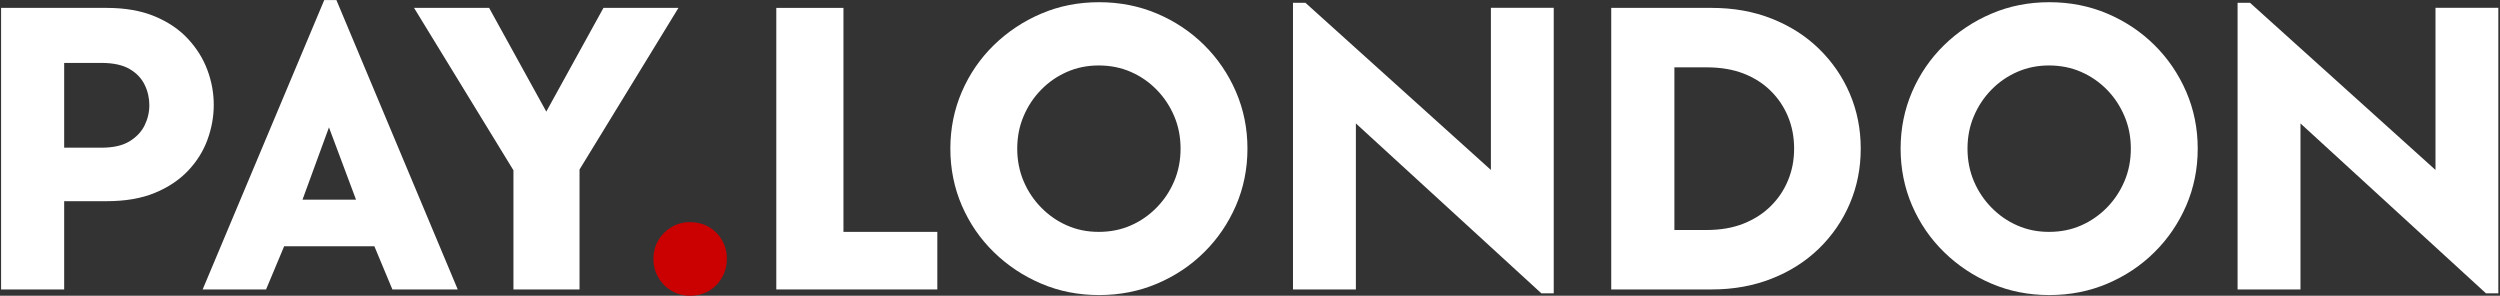
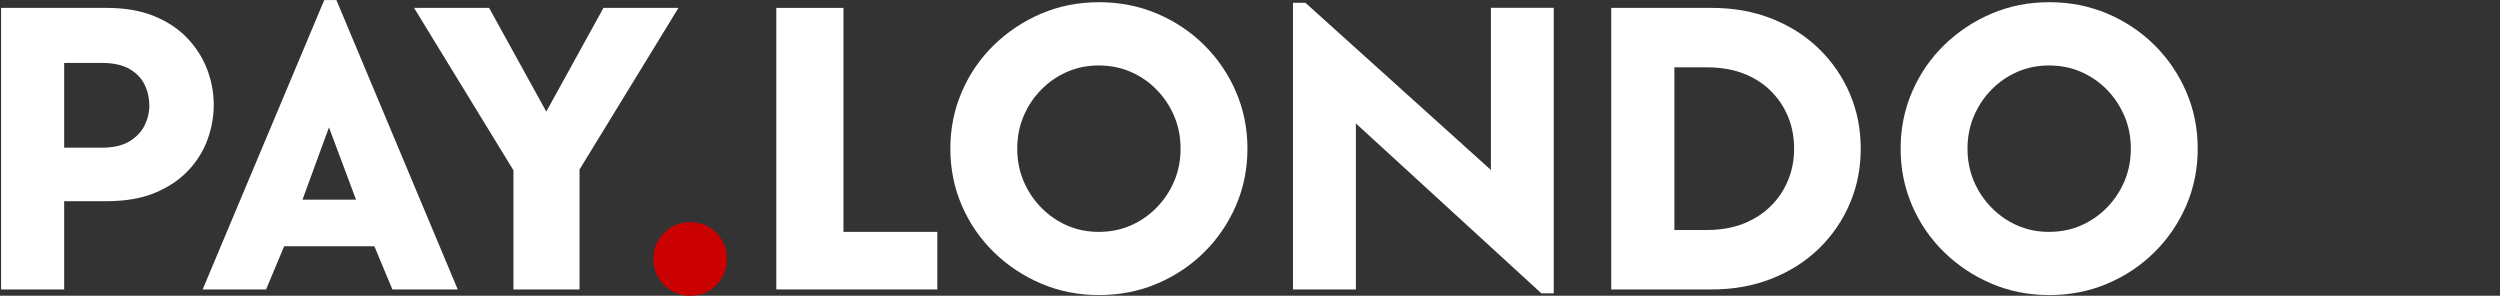
<svg xmlns="http://www.w3.org/2000/svg" width="913" height="108" viewBox="0 0 913 108" fill="none">
  <rect x="0" y="0" width="913" height="108" fill="#333333" stroke="none" />
  <g clip-path="url(#clip0_87_1697)">
    <path d="M78.062 38.287C78.062 33.941 77.285 29.692 75.731 25.541C74.178 21.39 71.823 17.605 68.642 14.187C65.462 10.744 61.407 8.009 56.478 5.958C51.55 3.907 45.675 2.881 38.877 2.881H0.395V105.705H23.435V73.473H38.877C45.747 73.473 51.647 72.472 56.527 70.445C61.407 68.443 65.462 65.733 68.691 62.339C71.895 58.945 74.275 55.16 75.78 50.984C77.309 46.785 78.062 42.56 78.062 38.287ZM52.788 45.832C51.599 48.201 49.753 50.13 47.204 51.668C44.679 53.182 41.28 53.939 37.056 53.939H23.435V22.977H37.056C41.377 22.977 44.8 23.734 47.325 25.199C49.875 26.689 51.696 28.618 52.837 30.986C53.978 33.33 54.536 35.821 54.536 38.409C54.536 40.998 53.953 43.464 52.788 45.832Z" fill="white" />
    <path d="M118.413 0.024L74.008 105.705H97.169L103.773 89.931H136.719L143.299 105.705H167.164L122.856 0.024H118.413ZM110.474 72.912L120.137 46.516L130.018 72.912H110.474Z" fill="white" />
    <path d="M220.383 2.881L199.503 40.76L178.624 2.881H151.213L187.51 62.191V105.705H211.643V61.902L247.769 2.881H220.383Z" fill="white" />
    <path d="M258.913 82.898C256.898 81.726 254.567 81.14 251.921 81.14C249.493 81.14 247.284 81.726 245.269 82.898C243.278 84.095 241.651 85.682 240.461 87.709C239.248 89.735 238.641 91.982 238.641 94.497C238.641 97.012 239.248 99.405 240.461 101.407C241.651 103.434 243.278 105.045 245.269 106.217C247.284 107.39 249.493 108 251.921 108C254.567 108 256.898 107.39 258.913 106.217C260.928 105.045 262.506 103.409 263.672 101.358C264.861 99.307 265.444 97.012 265.444 94.497C265.444 91.982 264.861 89.735 263.672 87.709C262.506 85.682 260.928 84.095 258.913 82.898Z" fill="#CB0000" />
    <path d="M308.029 2.881H283.507V105.705H342.31V84.681H308.029V2.881Z" fill="white" />
    <path d="M439.764 16.458C434.86 11.598 429.106 7.765 422.575 4.981C416.02 2.198 408.955 0.806 401.38 0.806C393.805 0.806 386.764 2.198 380.257 4.981C373.726 7.765 367.972 11.598 362.971 16.458C357.97 21.341 354.085 27.006 351.269 33.501C348.477 39.972 347.069 46.907 347.069 54.281C347.069 61.655 348.477 68.614 351.269 75.085C354.085 81.555 357.97 87.245 362.971 92.104C367.972 96.988 373.726 100.797 380.257 103.58C386.764 106.364 393.805 107.756 401.38 107.756C408.955 107.756 416.02 106.364 422.575 103.58C429.106 100.797 434.86 96.988 439.764 92.104C444.693 87.245 448.553 81.555 451.369 75.085C454.161 68.614 455.57 61.679 455.57 54.281C455.57 46.882 454.161 39.972 451.369 33.501C448.553 27.006 444.693 21.341 439.764 16.458ZM428.815 66.172C427.261 69.835 425.124 73.034 422.381 75.817C419.662 78.601 416.53 80.774 412.961 82.337C409.392 83.9 405.507 84.681 401.258 84.681C397.01 84.681 393.246 83.9 389.677 82.337C386.109 80.774 382.977 78.601 380.257 75.817C377.514 73.034 375.377 69.835 373.824 66.172C372.27 62.51 371.493 58.554 371.493 54.281C371.493 50.008 372.27 46.052 373.824 42.414C375.377 38.751 377.514 35.528 380.257 32.744C382.977 29.961 386.109 27.812 389.677 26.249C393.246 24.686 397.107 23.905 401.258 23.905C405.41 23.905 409.392 24.686 412.961 26.249C416.53 27.812 419.662 29.961 422.381 32.744C425.124 35.528 427.261 38.751 428.815 42.414C430.368 46.052 431.145 50.032 431.145 54.281C431.145 58.529 430.368 62.51 428.815 66.172Z" fill="white" />
    <path d="M544.478 62.07L476.716 1V1.024H472.2V105.705H495.168V45.075L562.905 107.121H567.421V2.856H544.478L544.478 62.07Z" fill="white" />
-     <path d="M889.444 62.07L821.682 1V1.024H817.166V105.705H840.134V45.075L907.871 107.121H912.387V2.856H889.444V62.07Z" fill="white" />
    <path d="M664.317 17.849C659.461 13.112 653.707 9.45 647.03 6.813C640.378 4.175 633.07 2.881 625.107 2.881H588.422V105.705H625.107C633.07 105.705 640.378 104.386 647.03 101.749C653.707 99.136 659.461 95.449 664.317 90.737C669.148 86.024 672.911 80.554 675.558 74.328C678.204 68.126 679.539 61.46 679.539 54.281C679.539 47.102 678.204 40.436 675.558 34.234C672.911 28.032 669.148 22.562 664.317 17.849ZM653.003 65.83C651.522 69.42 649.434 72.545 646.69 75.256C643.971 77.966 640.669 80.09 636.76 81.653C632.852 83.216 628.336 83.997 623.189 83.997H611.487V24.589H623.189C628.336 24.589 632.852 25.346 636.76 26.86C640.669 28.398 643.971 30.498 646.69 33.208C649.434 35.919 651.522 39.044 653.003 42.633C654.484 46.223 655.212 50.105 655.212 54.281C655.212 58.456 654.484 62.241 653.003 65.83Z" fill="white" />
    <path d="M786.802 16.458C781.898 11.598 776.144 7.765 769.613 4.981C763.058 2.198 755.992 0.806 748.418 0.806C740.843 0.806 733.802 2.198 727.295 4.981C720.764 7.765 715.01 11.598 710.009 16.458C705.007 21.341 701.123 27.006 698.307 33.501C695.515 39.972 694.106 46.907 694.106 54.281C694.106 61.655 695.515 68.614 698.307 75.085C701.123 81.555 705.007 87.245 710.009 92.104C715.01 96.988 720.764 100.797 727.295 103.58C733.802 106.364 740.843 107.756 748.418 107.756C755.992 107.756 763.058 106.364 769.613 103.58C776.144 100.797 781.898 96.988 786.802 92.104C791.731 87.245 795.591 81.555 798.407 75.085C801.199 68.614 802.607 61.679 802.607 54.281C802.607 46.882 801.199 39.972 798.407 33.501C795.591 27.006 791.731 21.341 786.802 16.458ZM775.852 66.172C774.299 69.835 772.162 73.034 769.443 75.817C766.699 78.601 763.567 80.774 759.998 82.337C756.454 83.9 752.545 84.681 748.296 84.681C744.047 84.681 740.284 83.9 736.715 82.337C733.146 80.774 730.014 78.601 727.295 75.817C724.552 73.034 722.415 69.835 720.861 66.172C719.308 62.51 718.531 58.554 718.531 54.281C718.531 50.008 719.308 46.052 720.861 42.414C722.415 38.751 724.552 35.528 727.295 32.744C730.014 29.961 733.146 27.812 736.715 26.249C740.284 24.686 744.145 23.905 748.296 23.905C752.448 23.905 756.454 24.686 759.998 26.249C763.567 27.812 766.699 29.961 769.443 32.744C772.162 35.528 774.299 38.751 775.852 42.414C777.406 46.052 778.183 50.032 778.183 54.281C778.183 58.529 777.406 62.51 775.852 66.172Z" fill="white" />
  </g>
  <defs>
    <clipPath id="clip0_87_1697">
      <rect width="912" height="108" fill="white" transform="translate(0.395)" />
    </clipPath>
  </defs>
</svg>